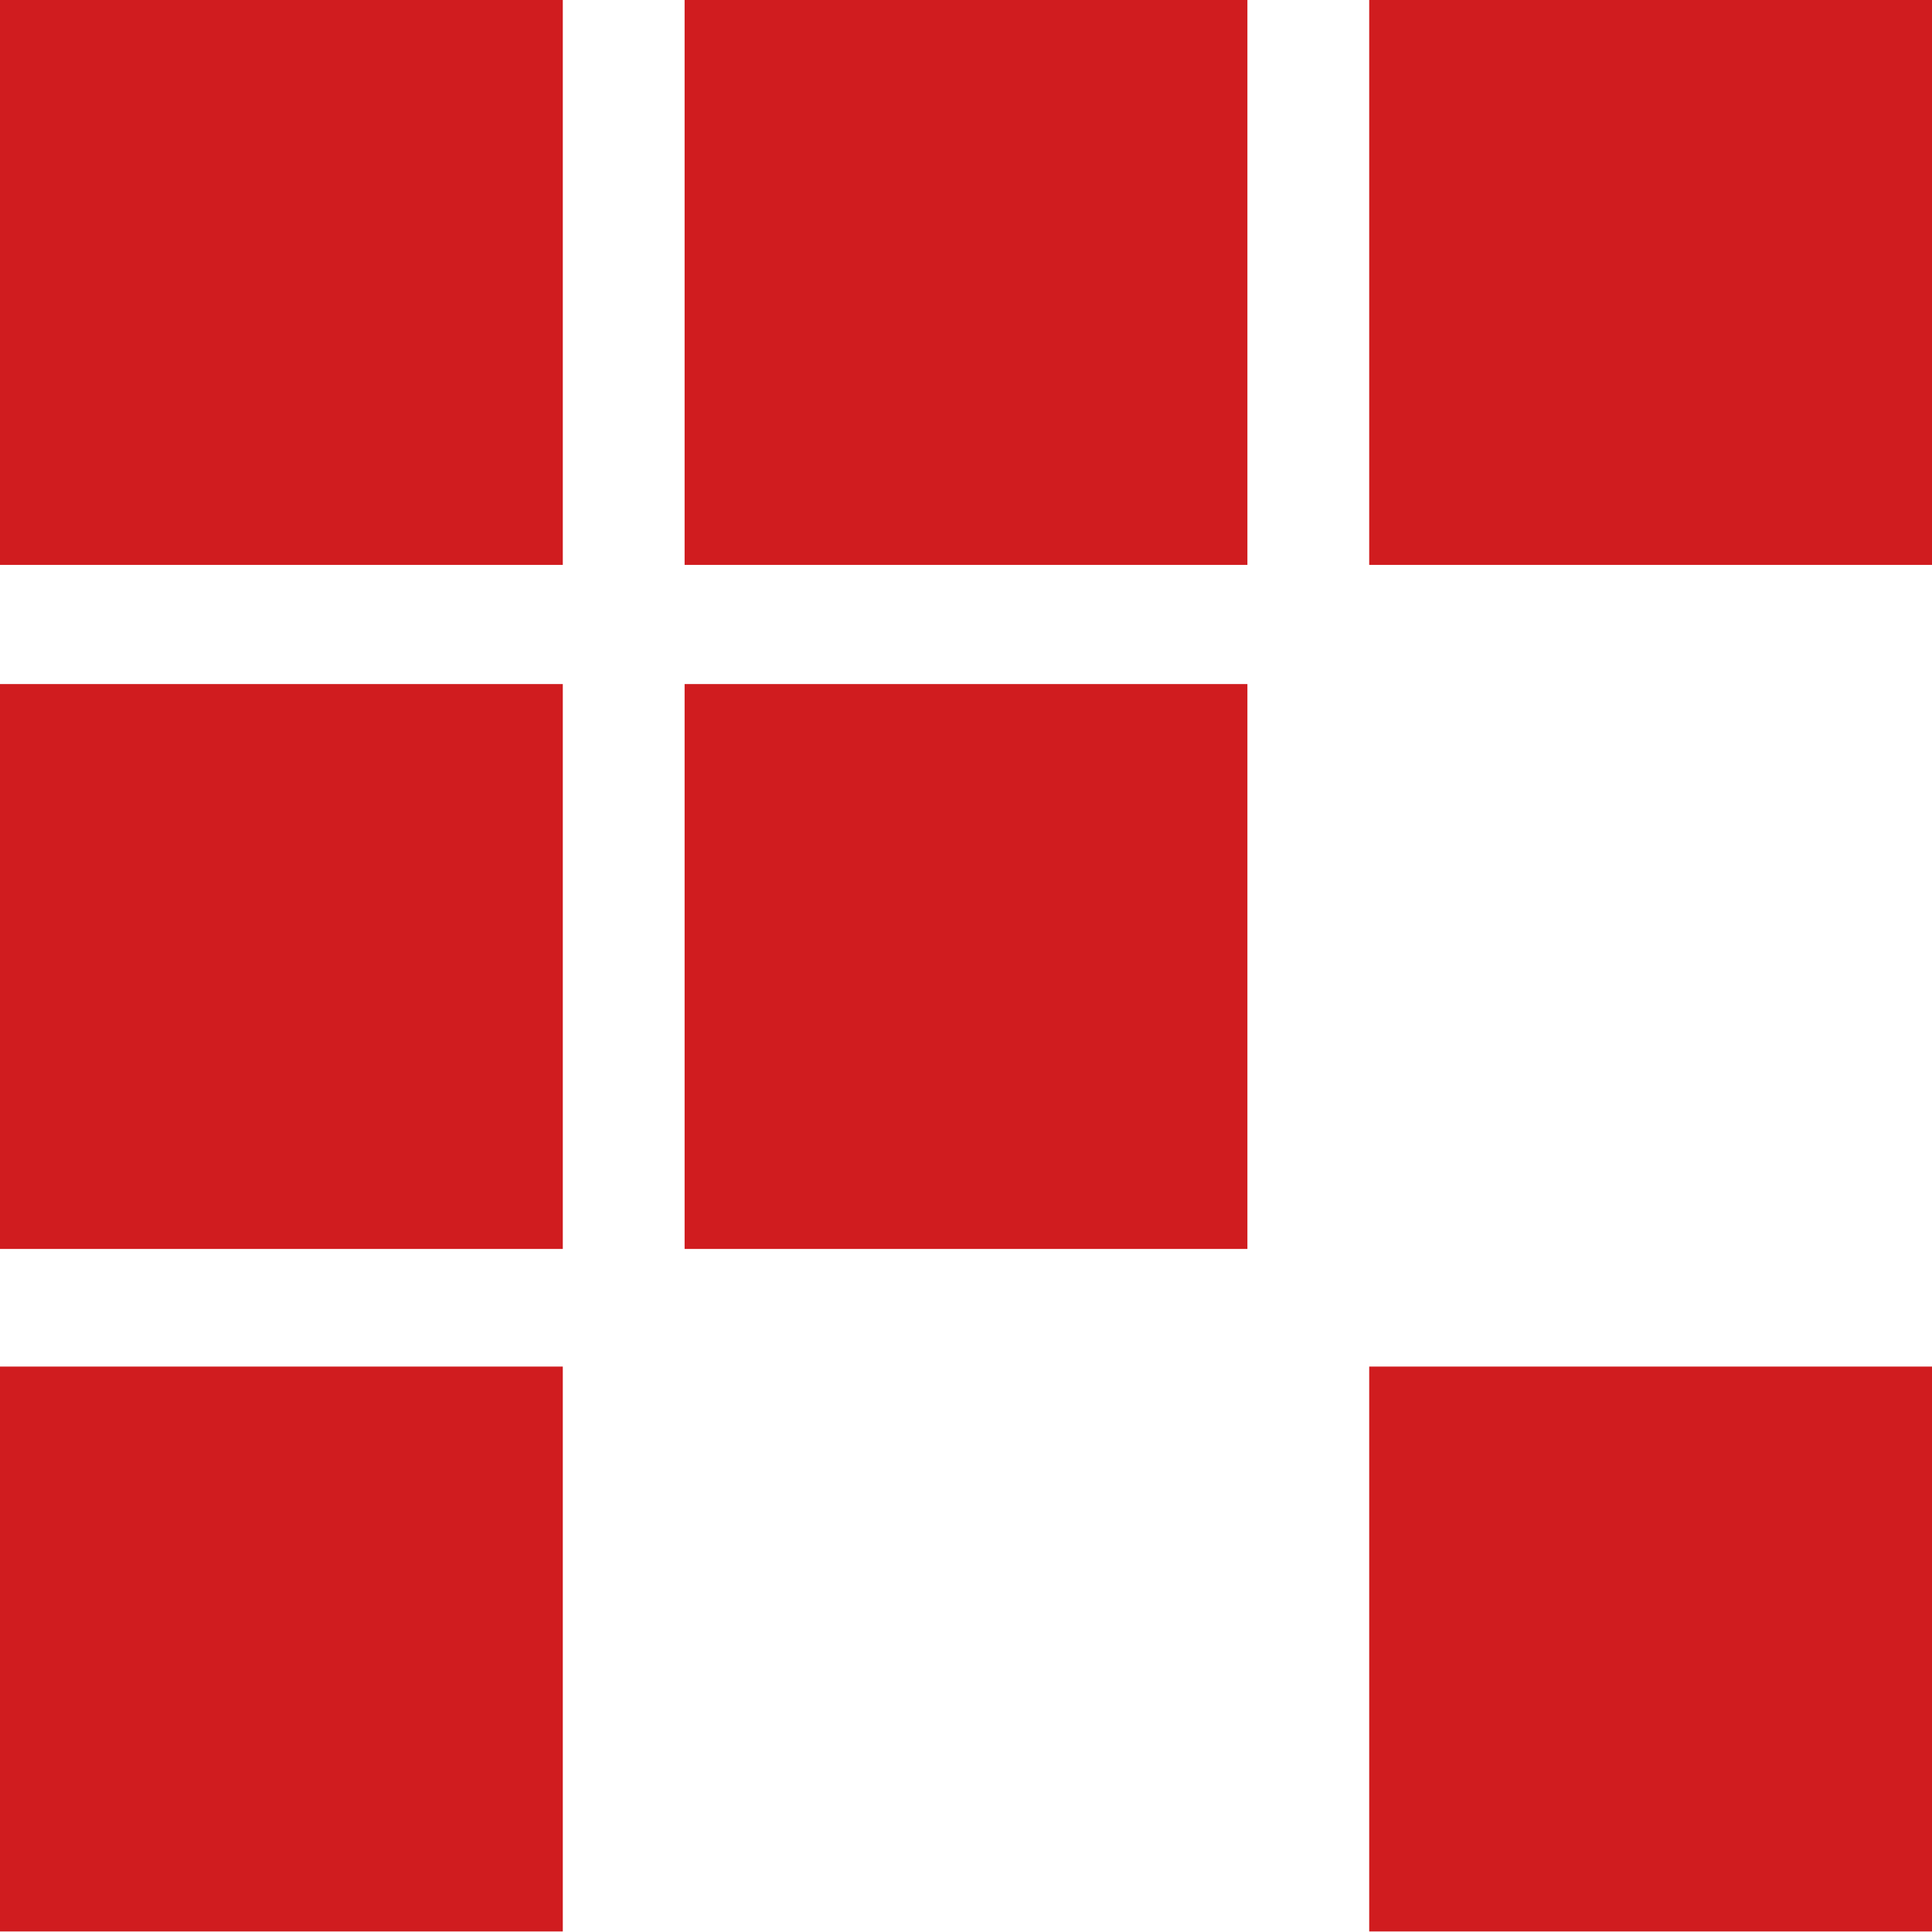
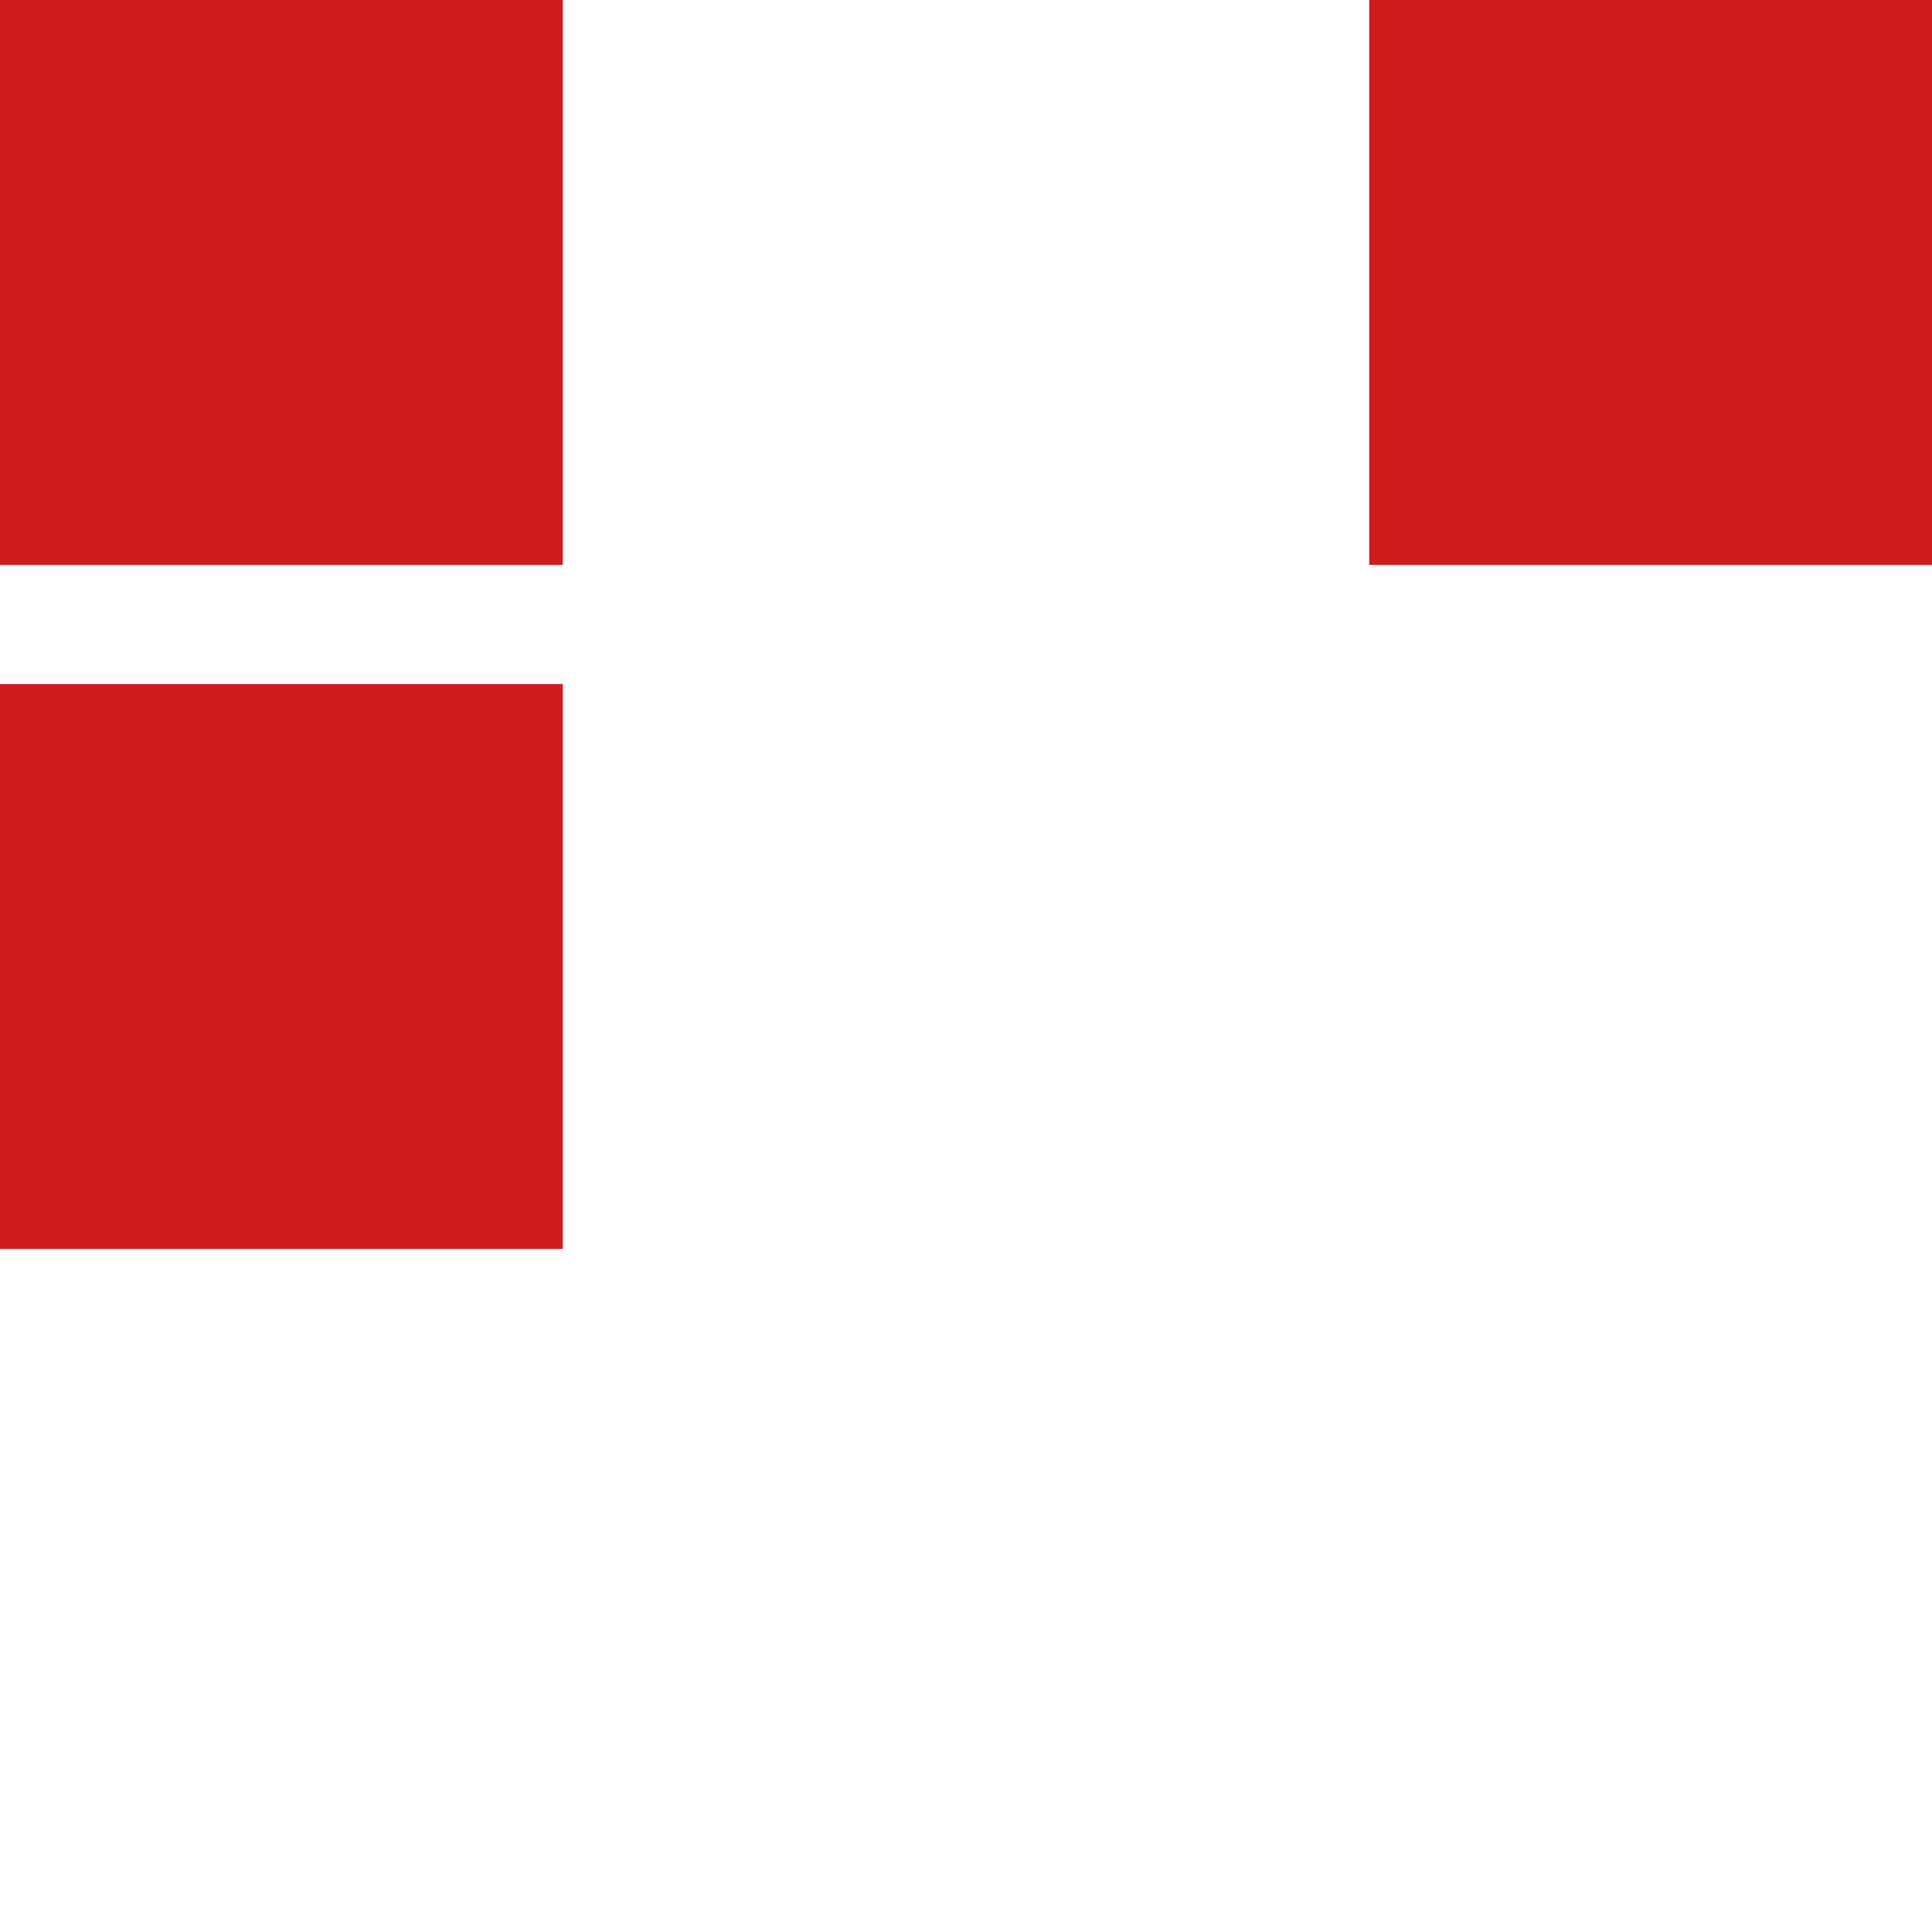
<svg xmlns="http://www.w3.org/2000/svg" version="1.2" baseProfile="tiny" id="plnicon" x="0px" y="0px" viewBox="0 0 128 128" overflow="visible" xml:space="preserve">
  <g>
    <rect fill="#D01C1F" width="37.287" height="37.425" />
-     <rect x="45.357" fill="#D01C1F" width="37.287" height="37.425" />
    <rect x="90.713" fill="#D01C1F" width="37.287" height="37.425" />
  </g>
-   <rect y="90.539" fill="#D01C1F" width="37.287" height="37.425" />
-   <rect x="90.713" y="90.539" fill="#D01C1F" width="37.287" height="37.425" />
  <rect y="45.321" fill="#D01C1F" width="37.287" height="37.425" />
-   <rect x="45.357" y="45.321" fill="#D01C1F" width="37.287" height="37.425" />
</svg>